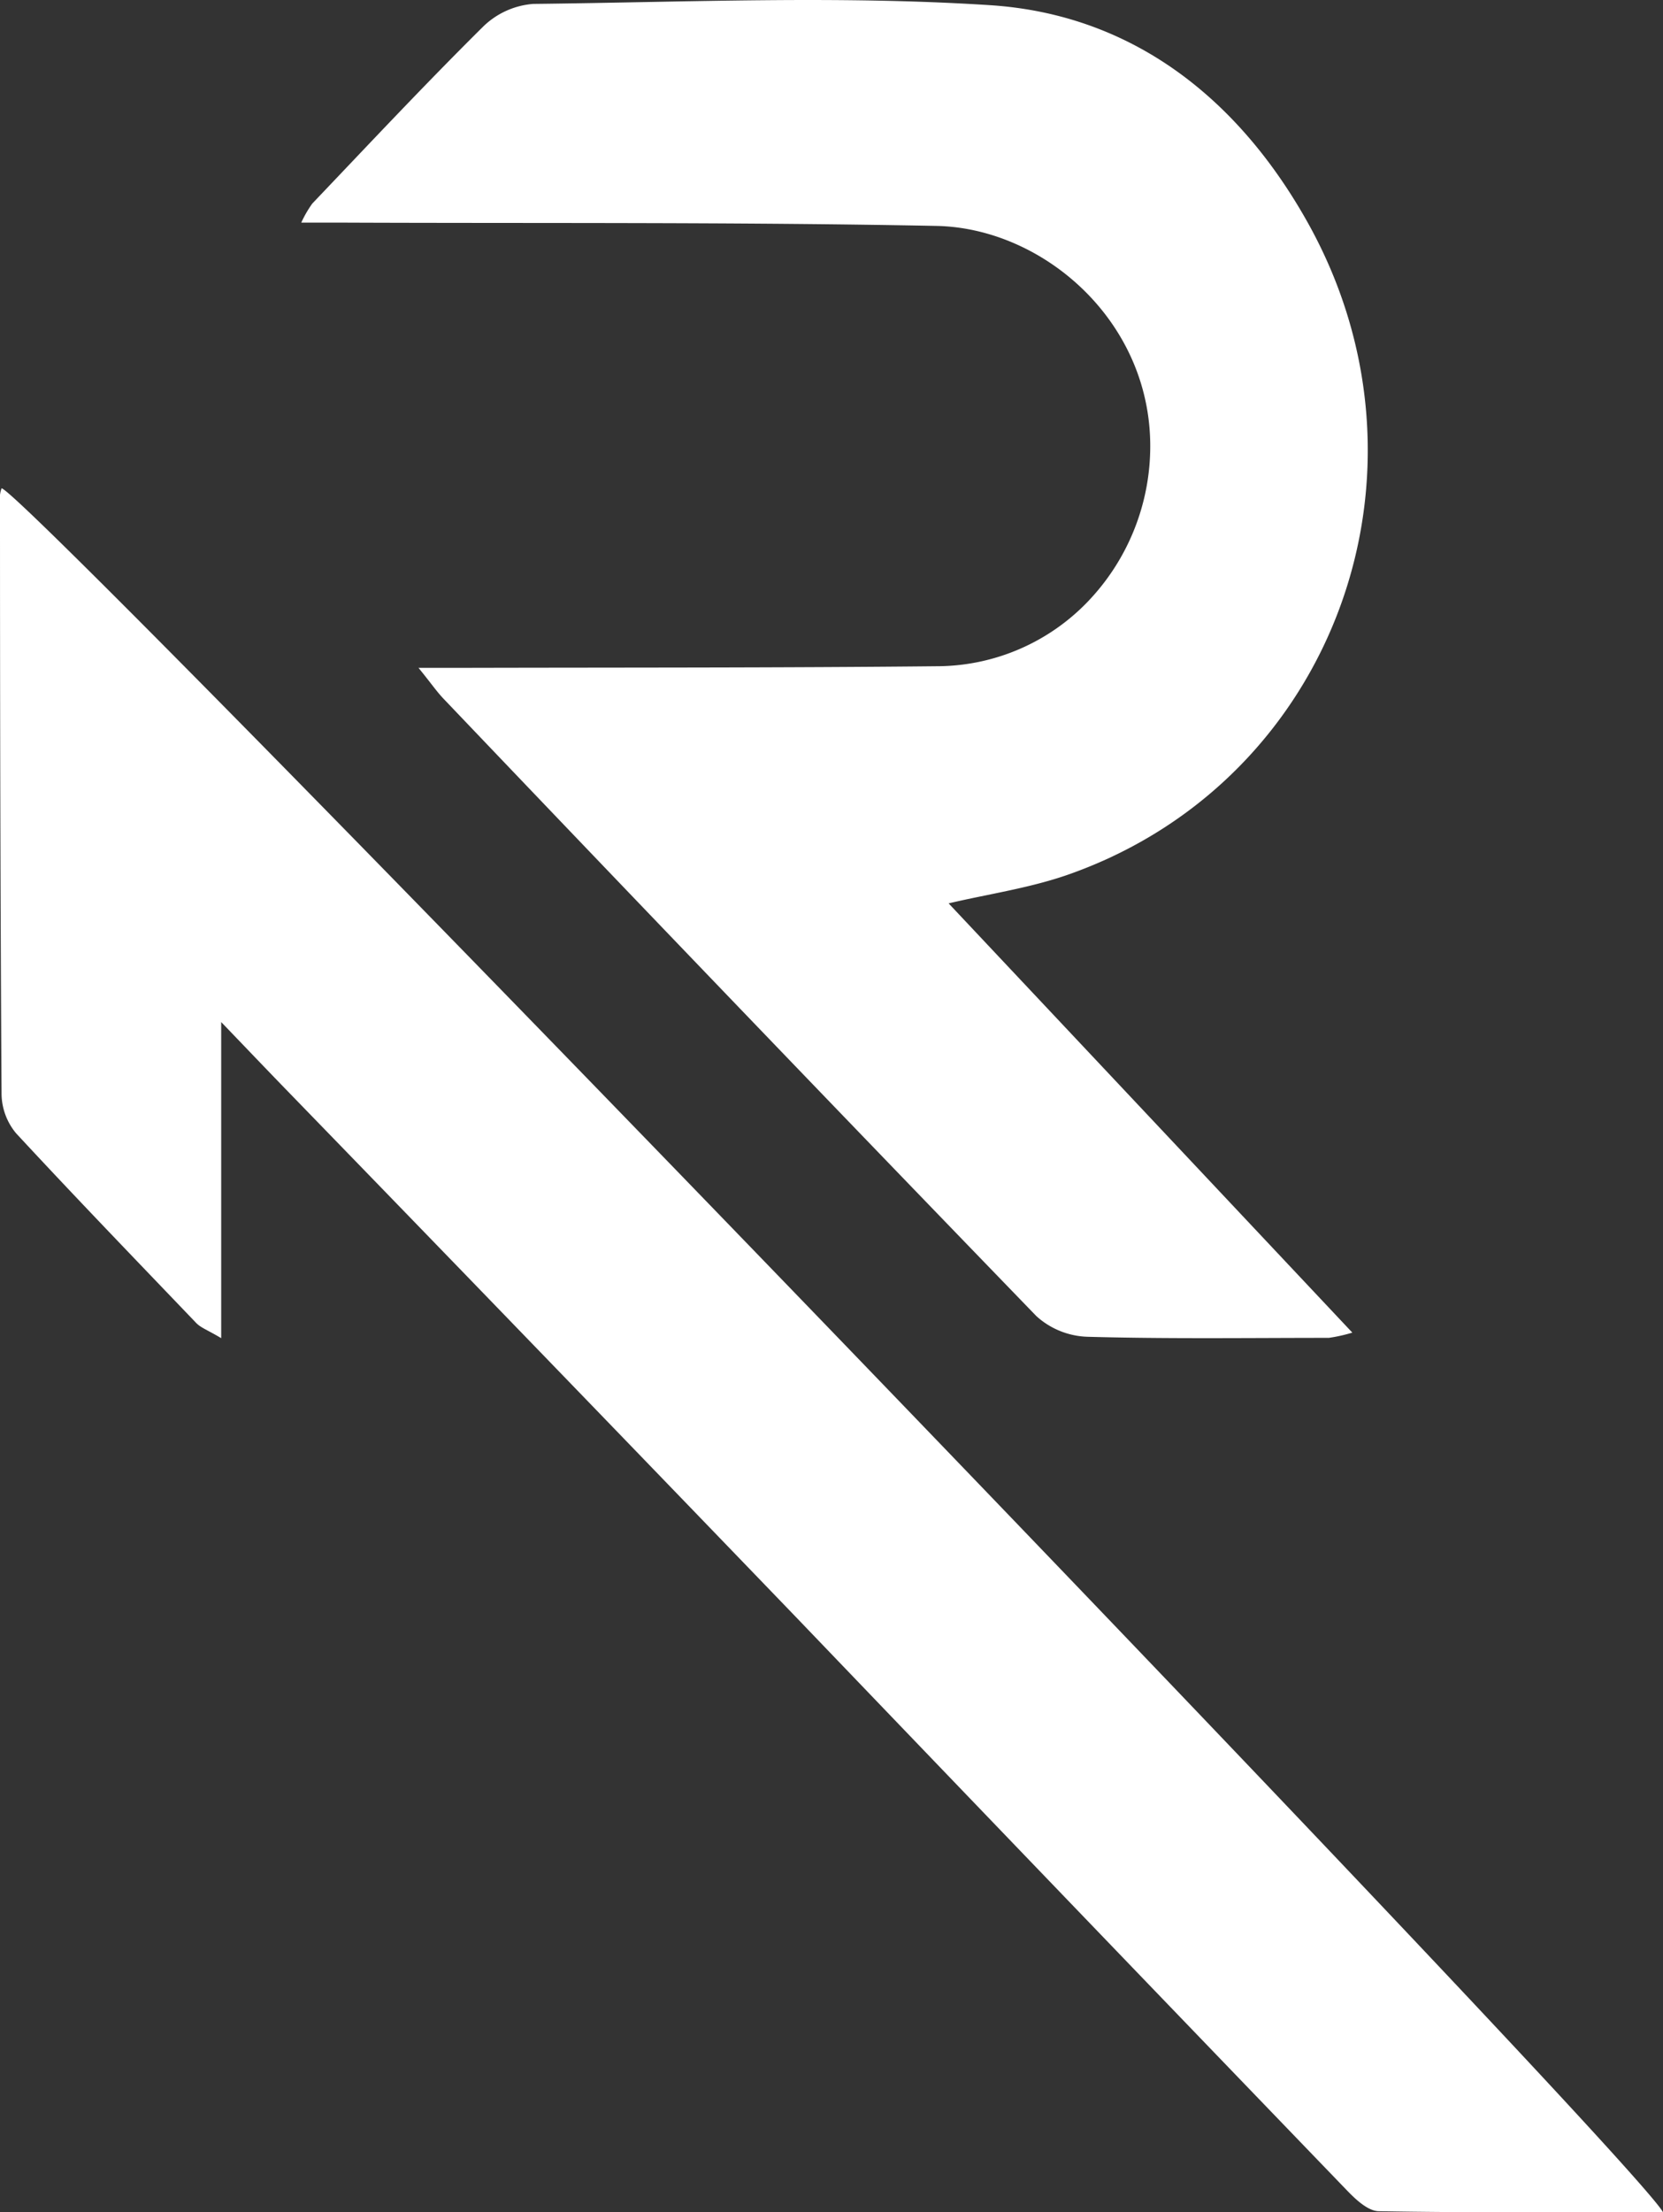
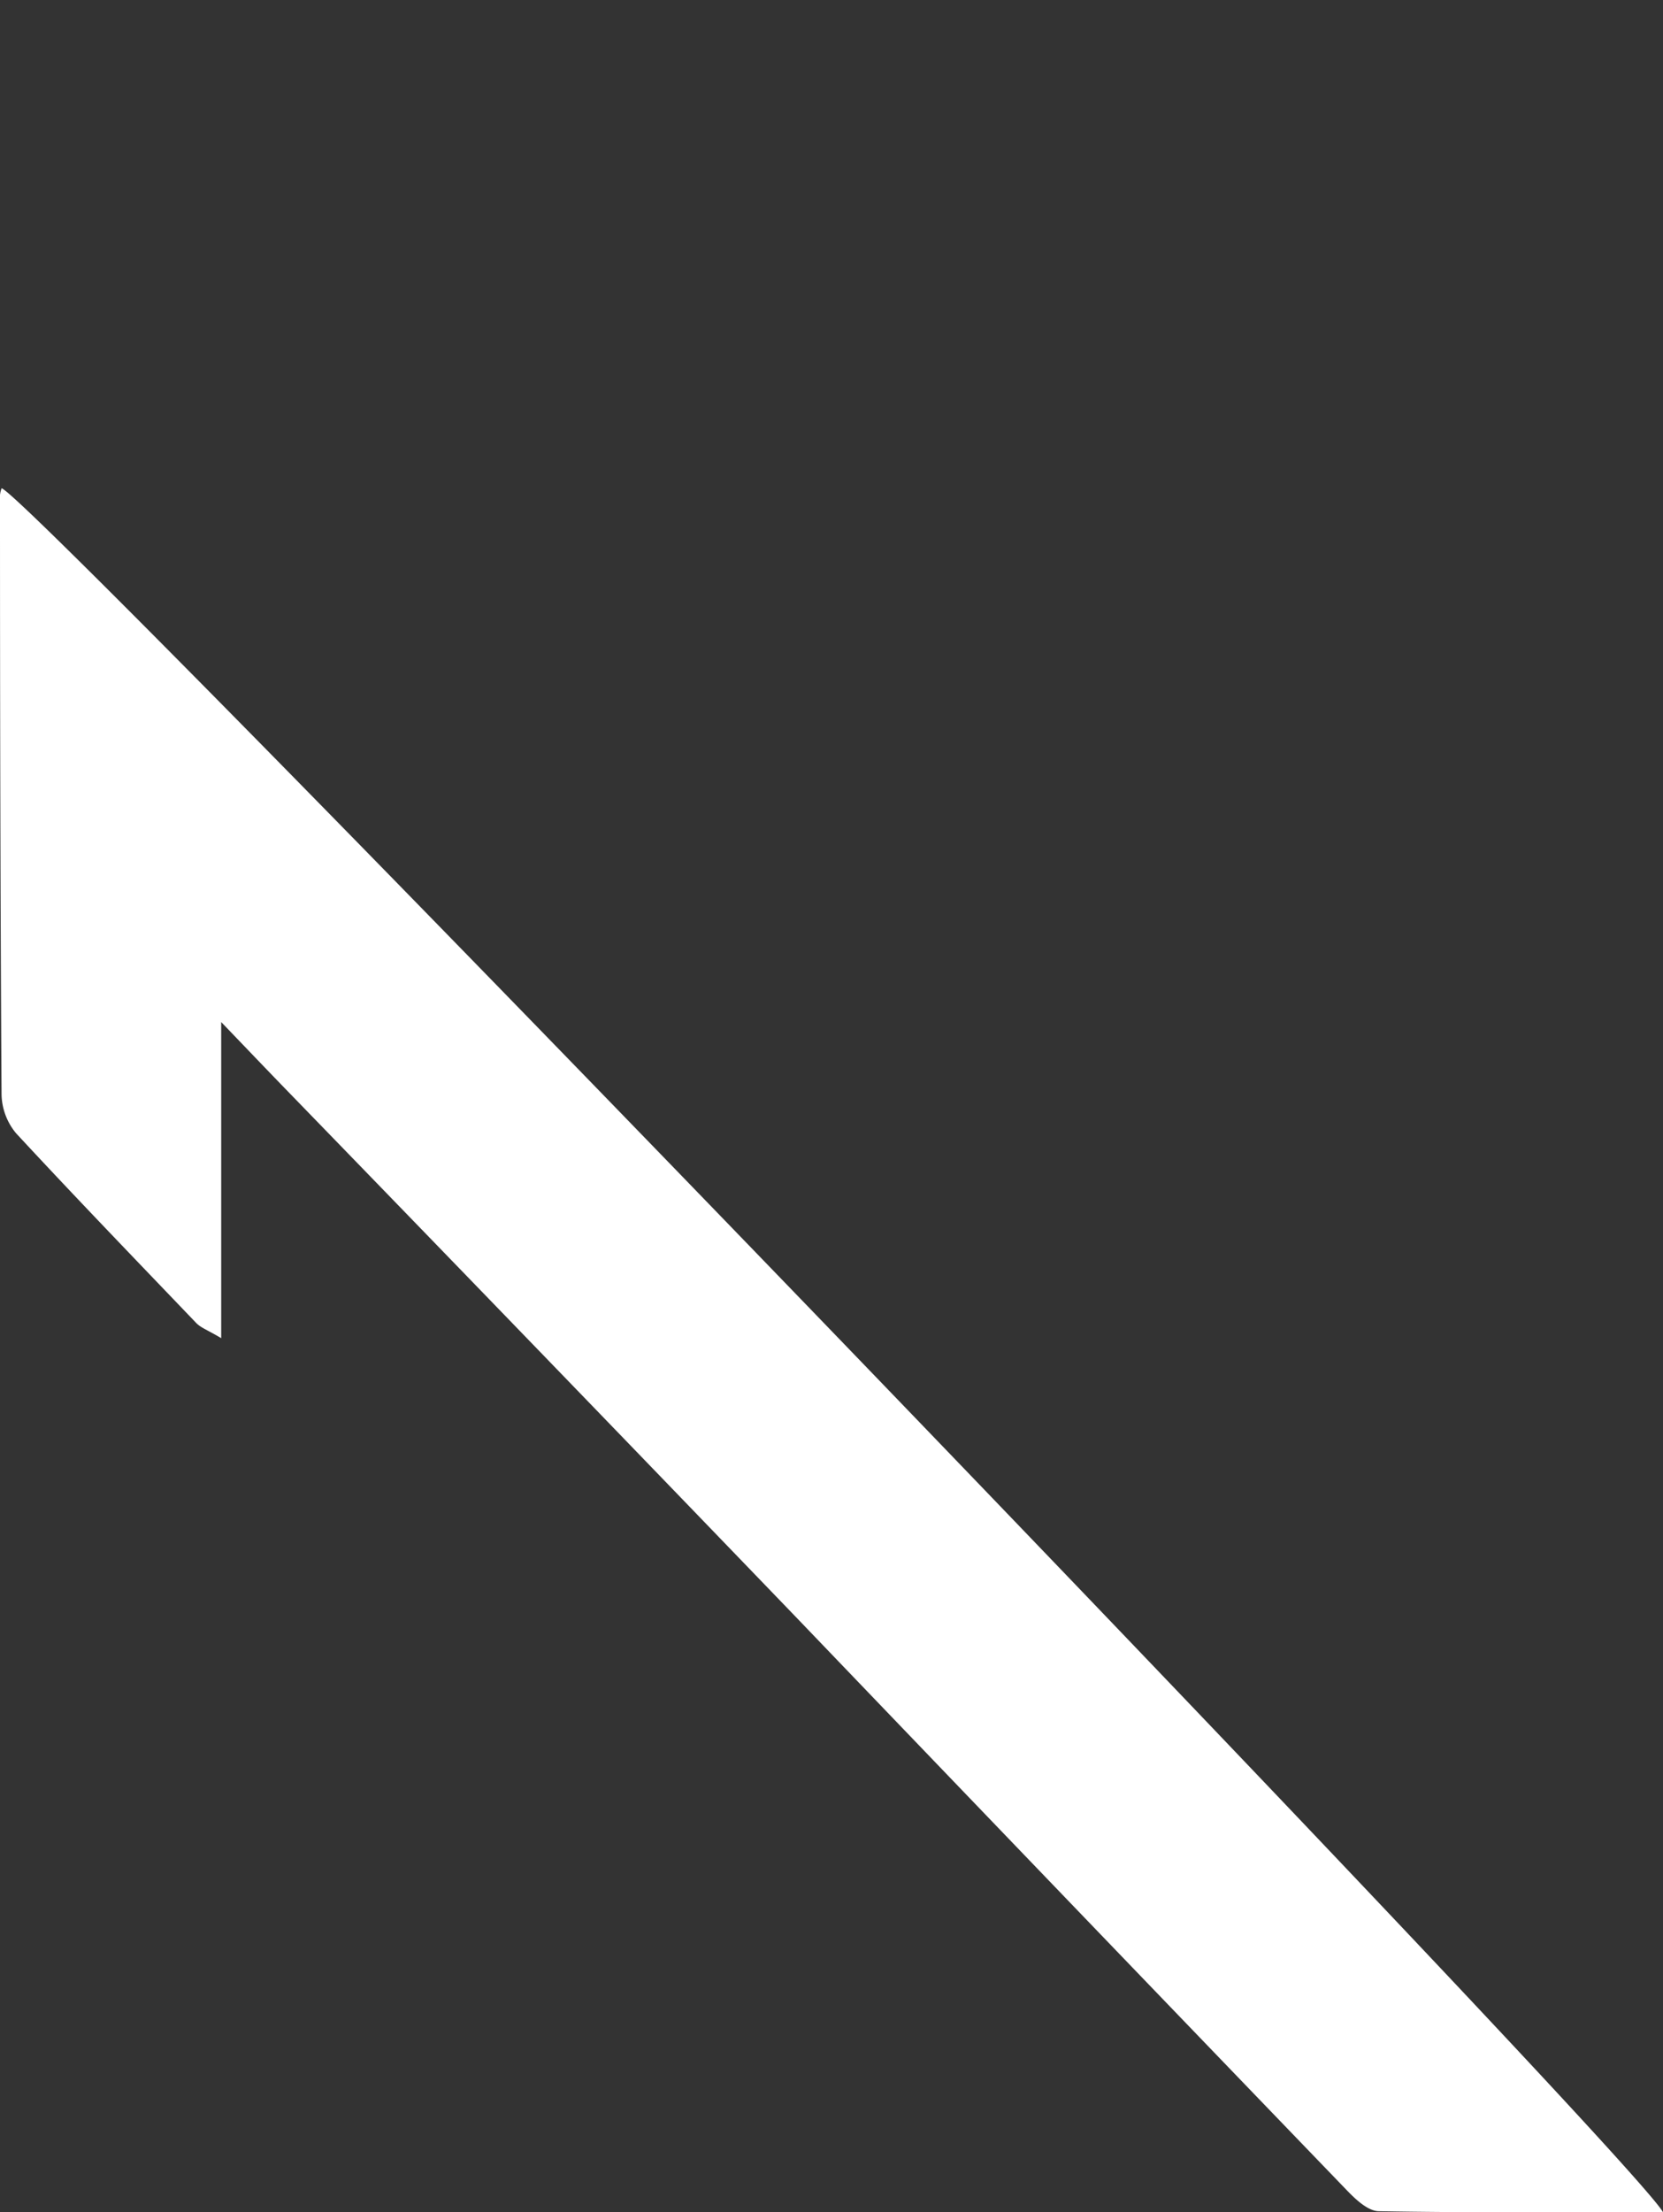
<svg xmlns="http://www.w3.org/2000/svg" id="Слой_1" data-name="Слой 1" viewBox="0 0 276 367">
  <rect x="0" y="0" width="276" height="367" fill="#333333" stroke="none" />
  <defs>
    <style>.cls-1{fill:#fff;}</style>
  </defs>
  <title>R</title>
-   <path class="cls-1" d="M157.44,149.87l67,71.21a25.86,25.86,0,0,1-3.9.87c-13.35,0-26.73.19-40.06-.18a13.22,13.22,0,0,1-8.48-3.43q-49.35-51-98.36-102.39c-1.19-1.24-2.14-2.66-4.18-5.15H76c26.73-.07,53.46,0,80.19-.28a34.82,34.82,0,0,0,24.23-10.59,37.25,37.25,0,0,0,10.47-25c.54-21.36-17.6-37.11-35.49-37.45-33.14-.65-66.29-.41-99.38-.55H50a19.1,19.1,0,0,1,1.83-3.16C61.21,23.93,70.51,14,80.17,4.43A13.35,13.35,0,0,1,88.49.65c25.27-.28,50.64-1.42,75.83.21,23.38,1.52,41.05,15.24,52.68,36,23.12,41.28,4.53,92.26-39.05,108C171.3,147.29,164.2,148.27,157.44,149.87Z" />
  <path class="cls-1" d="M276,367c-16.27,0-31.73.11-47.13-.16-1.79,0-3.82-1.9-5.27-3.4q-45.82-47.54-91.5-95.17-42.39-44-84.91-87.81c-3.11-3.21-6.19-6.44-10.48-10.9V222c-2.14-1.29-3.36-1.7-4.16-2.53C22.53,209,12.48,198.6,2.66,188a10.38,10.38,0,0,1-2.4-6.4C.05,148.4,0,115.26,0,82.11A4.29,4.29,0,0,1,.27,81C5.57,82.63,270.34,356.84,276,367Z" />
</svg>